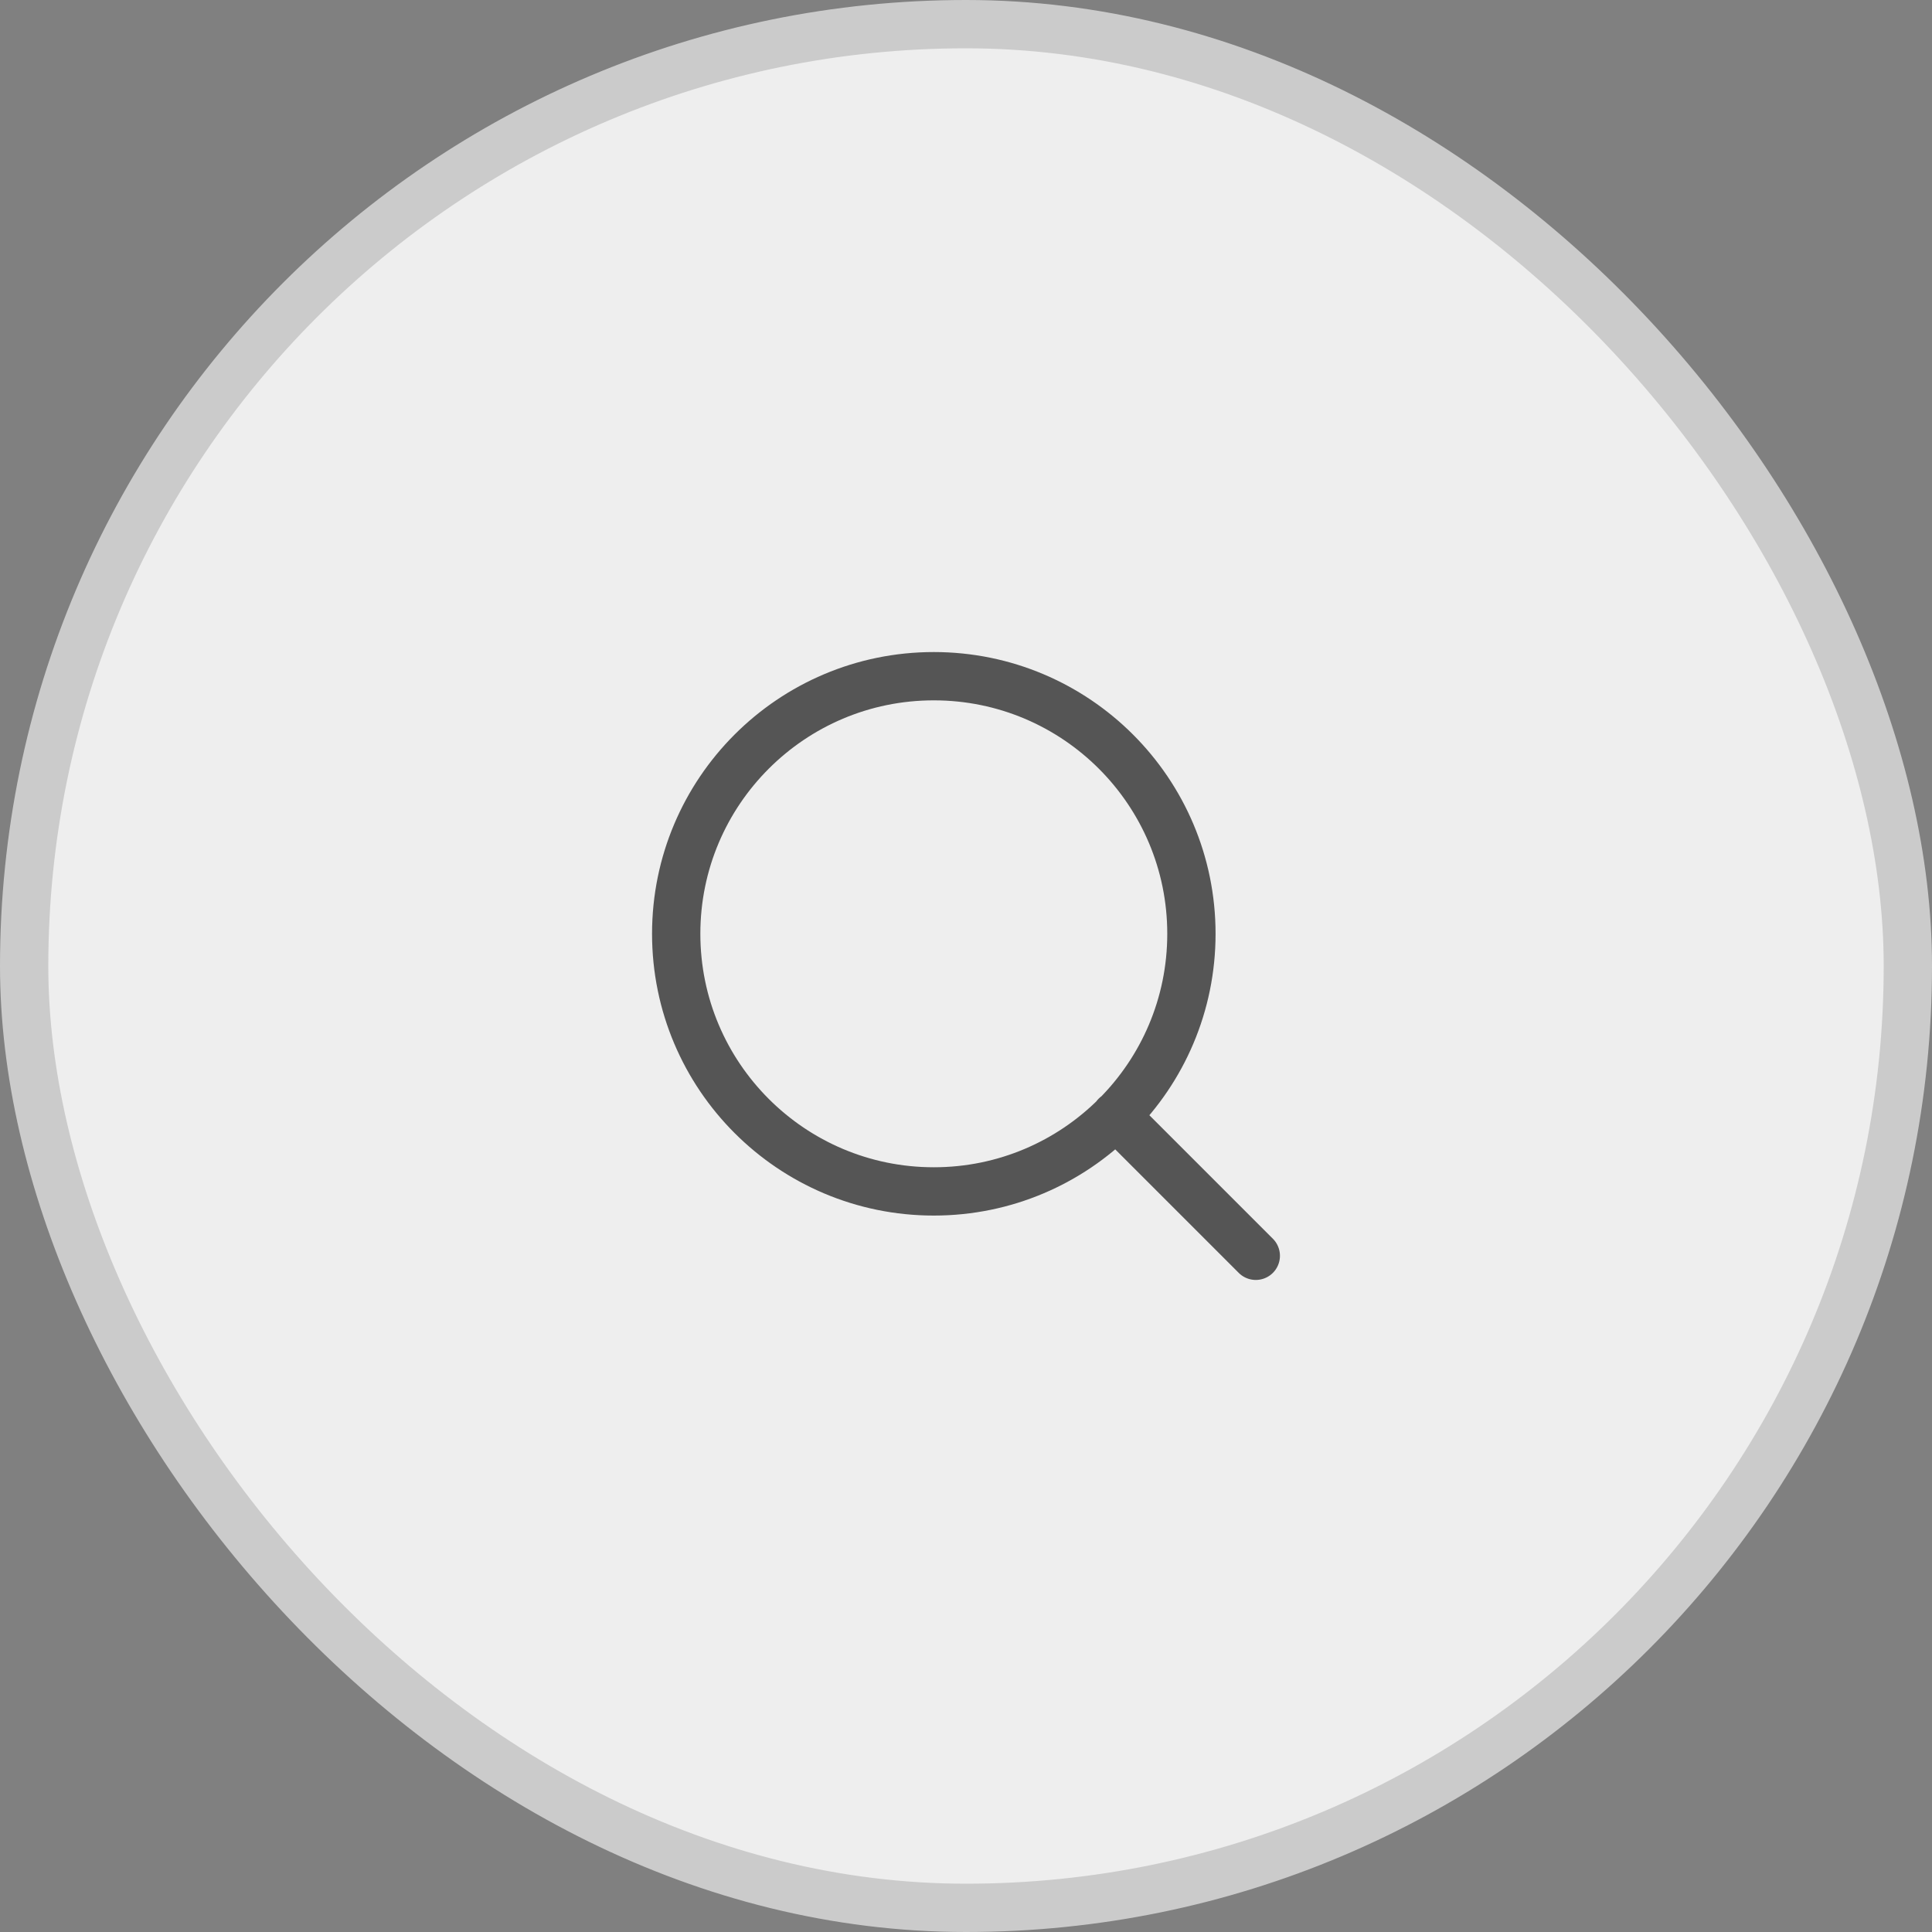
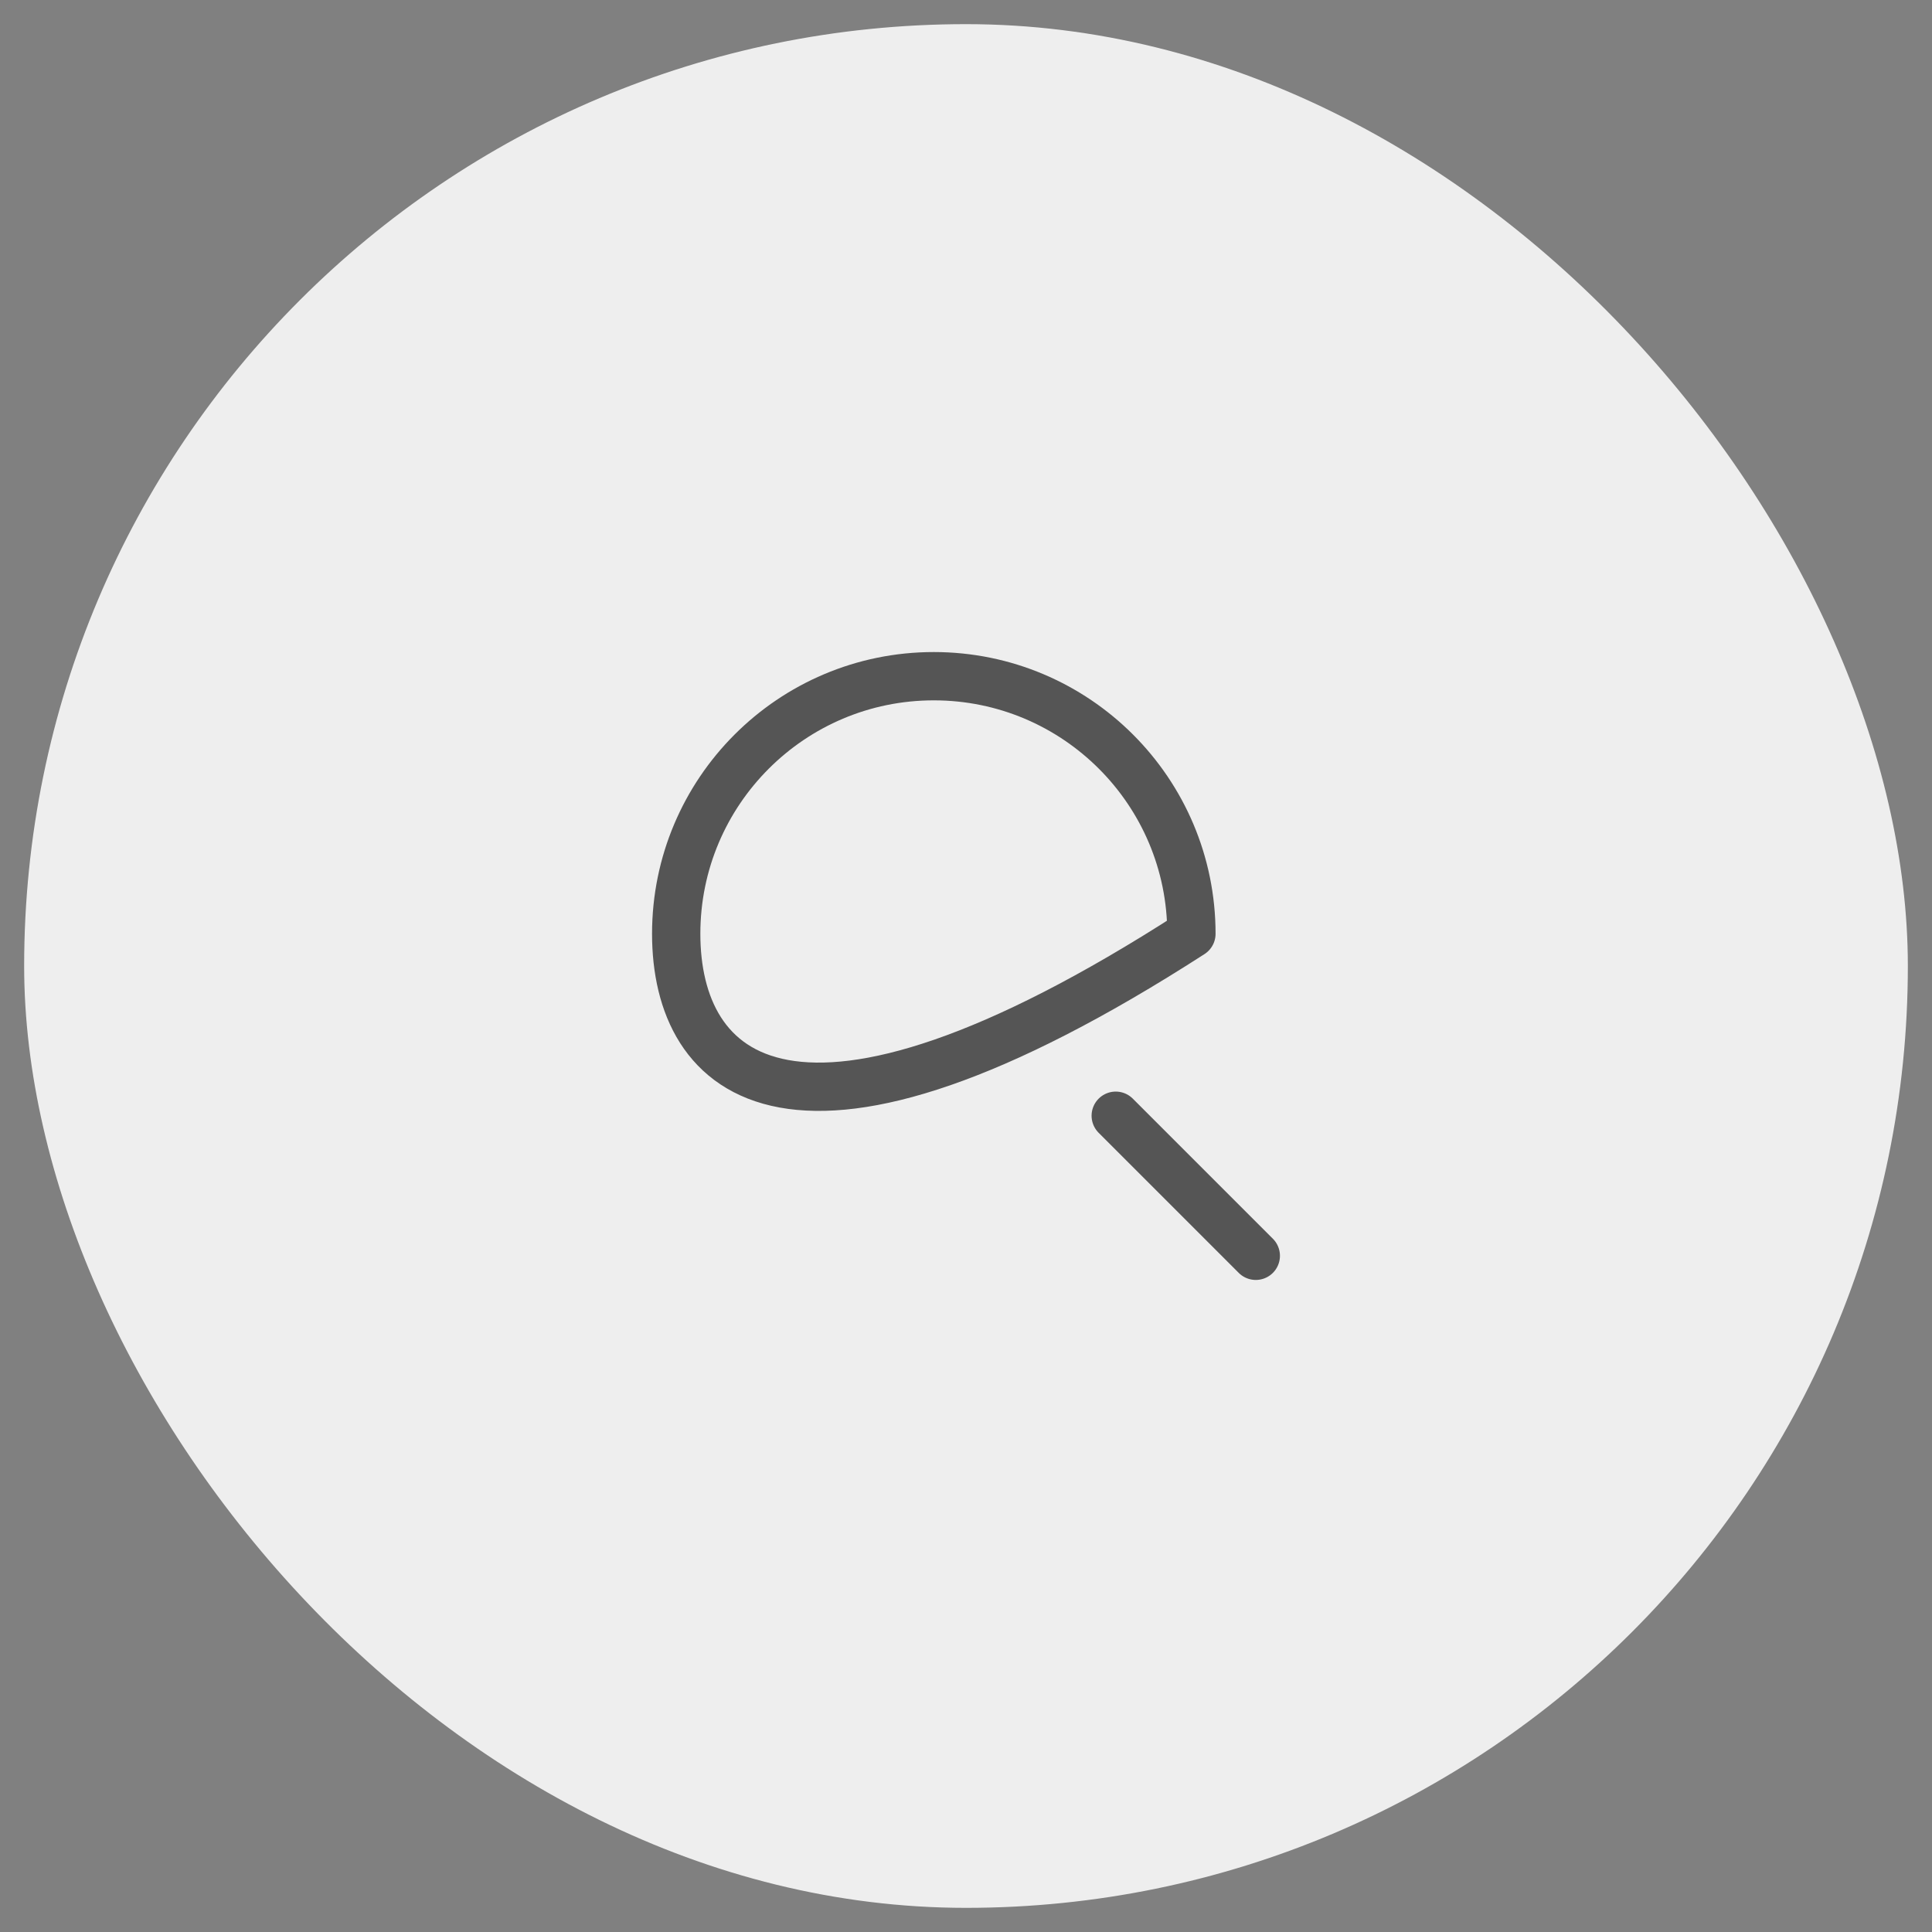
<svg xmlns="http://www.w3.org/2000/svg" width="40" height="40" viewBox="0 0 40 40" fill="none">
  <rect x="0" y="0" width="40" height="40" fill="#808080" stroke="none" />
  <rect x="0.5" y="0.5" width="39" height="39" rx="19.5" fill="#EEEEEE" />
-   <rect x="0.5" y="0.5" width="39" height="39" rx="19.5" stroke="#CBCBCB" />
-   <path d="M26 26L23.1 23.1M24.667 19.333C24.667 22.279 22.279 24.667 19.333 24.667C16.388 24.667 14 22.279 14 19.333C14 16.388 16.388 14 19.333 14C22.279 14 24.667 16.388 24.667 19.333Z" stroke="#555555" stroke-linecap="round" stroke-linejoin="round" />
+   <path d="M26 26L23.1 23.1M24.667 19.333C16.388 24.667 14 22.279 14 19.333C14 16.388 16.388 14 19.333 14C22.279 14 24.667 16.388 24.667 19.333Z" stroke="#555555" stroke-linecap="round" stroke-linejoin="round" />
</svg>